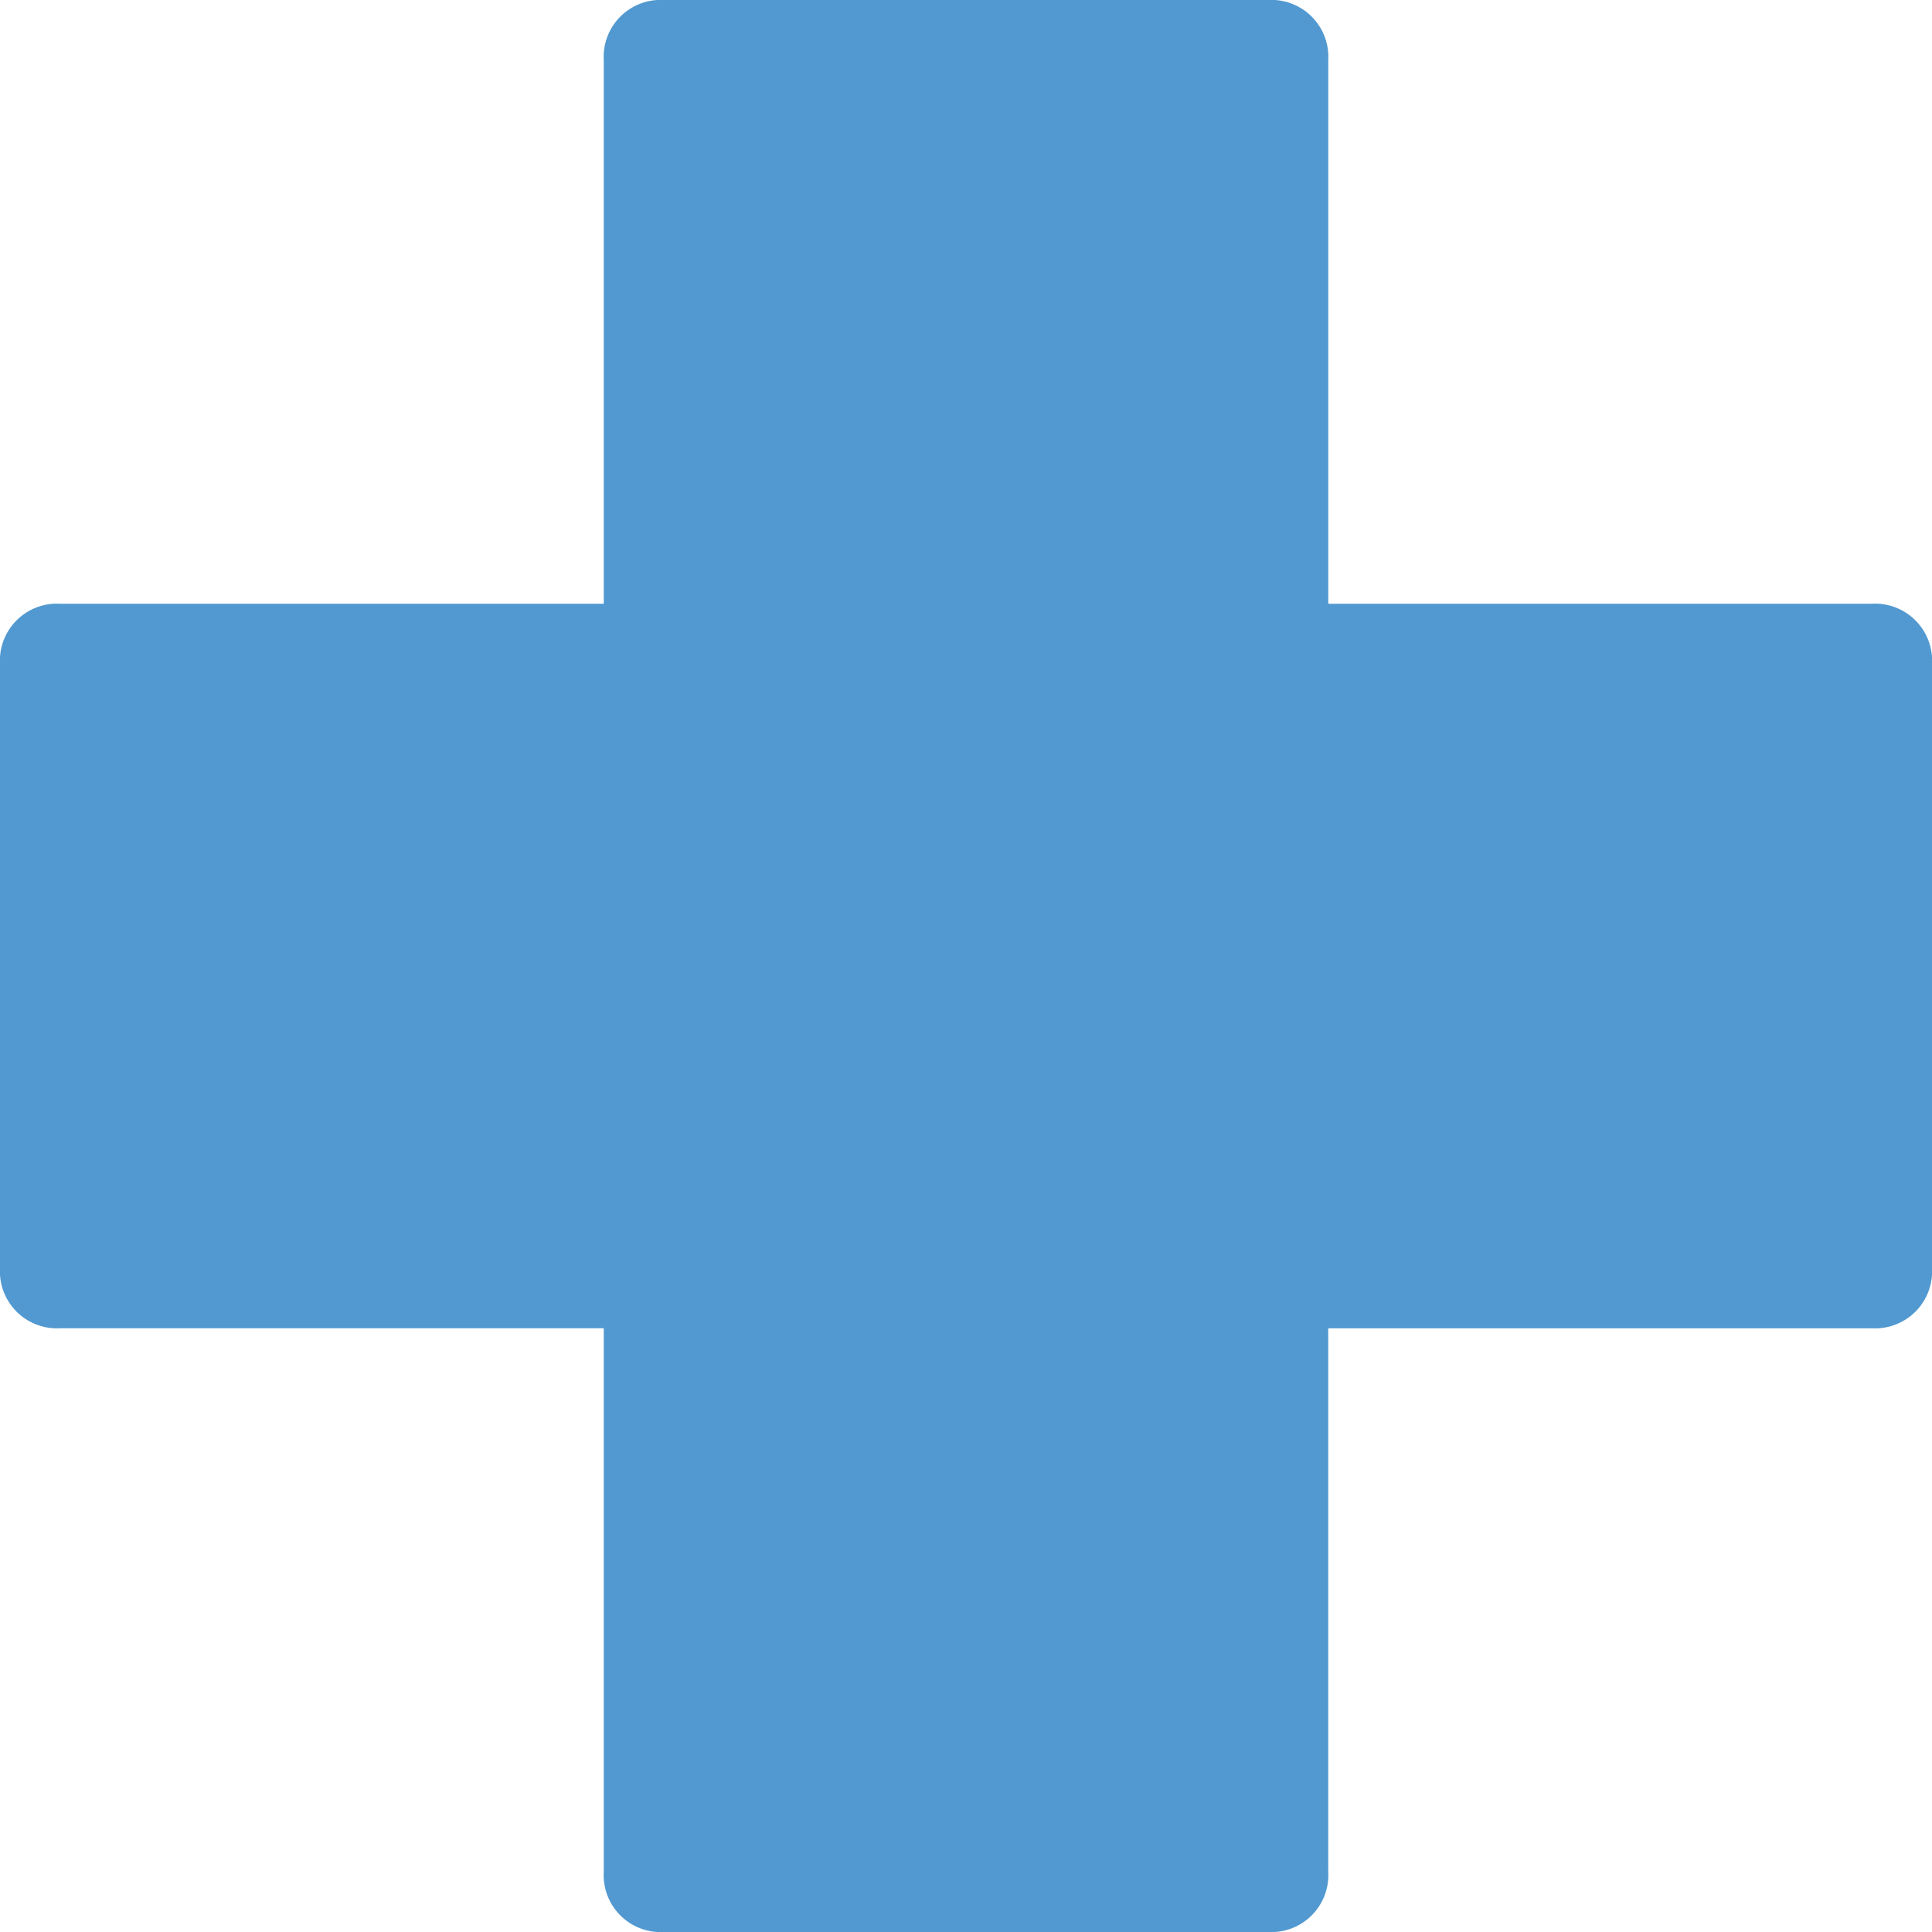
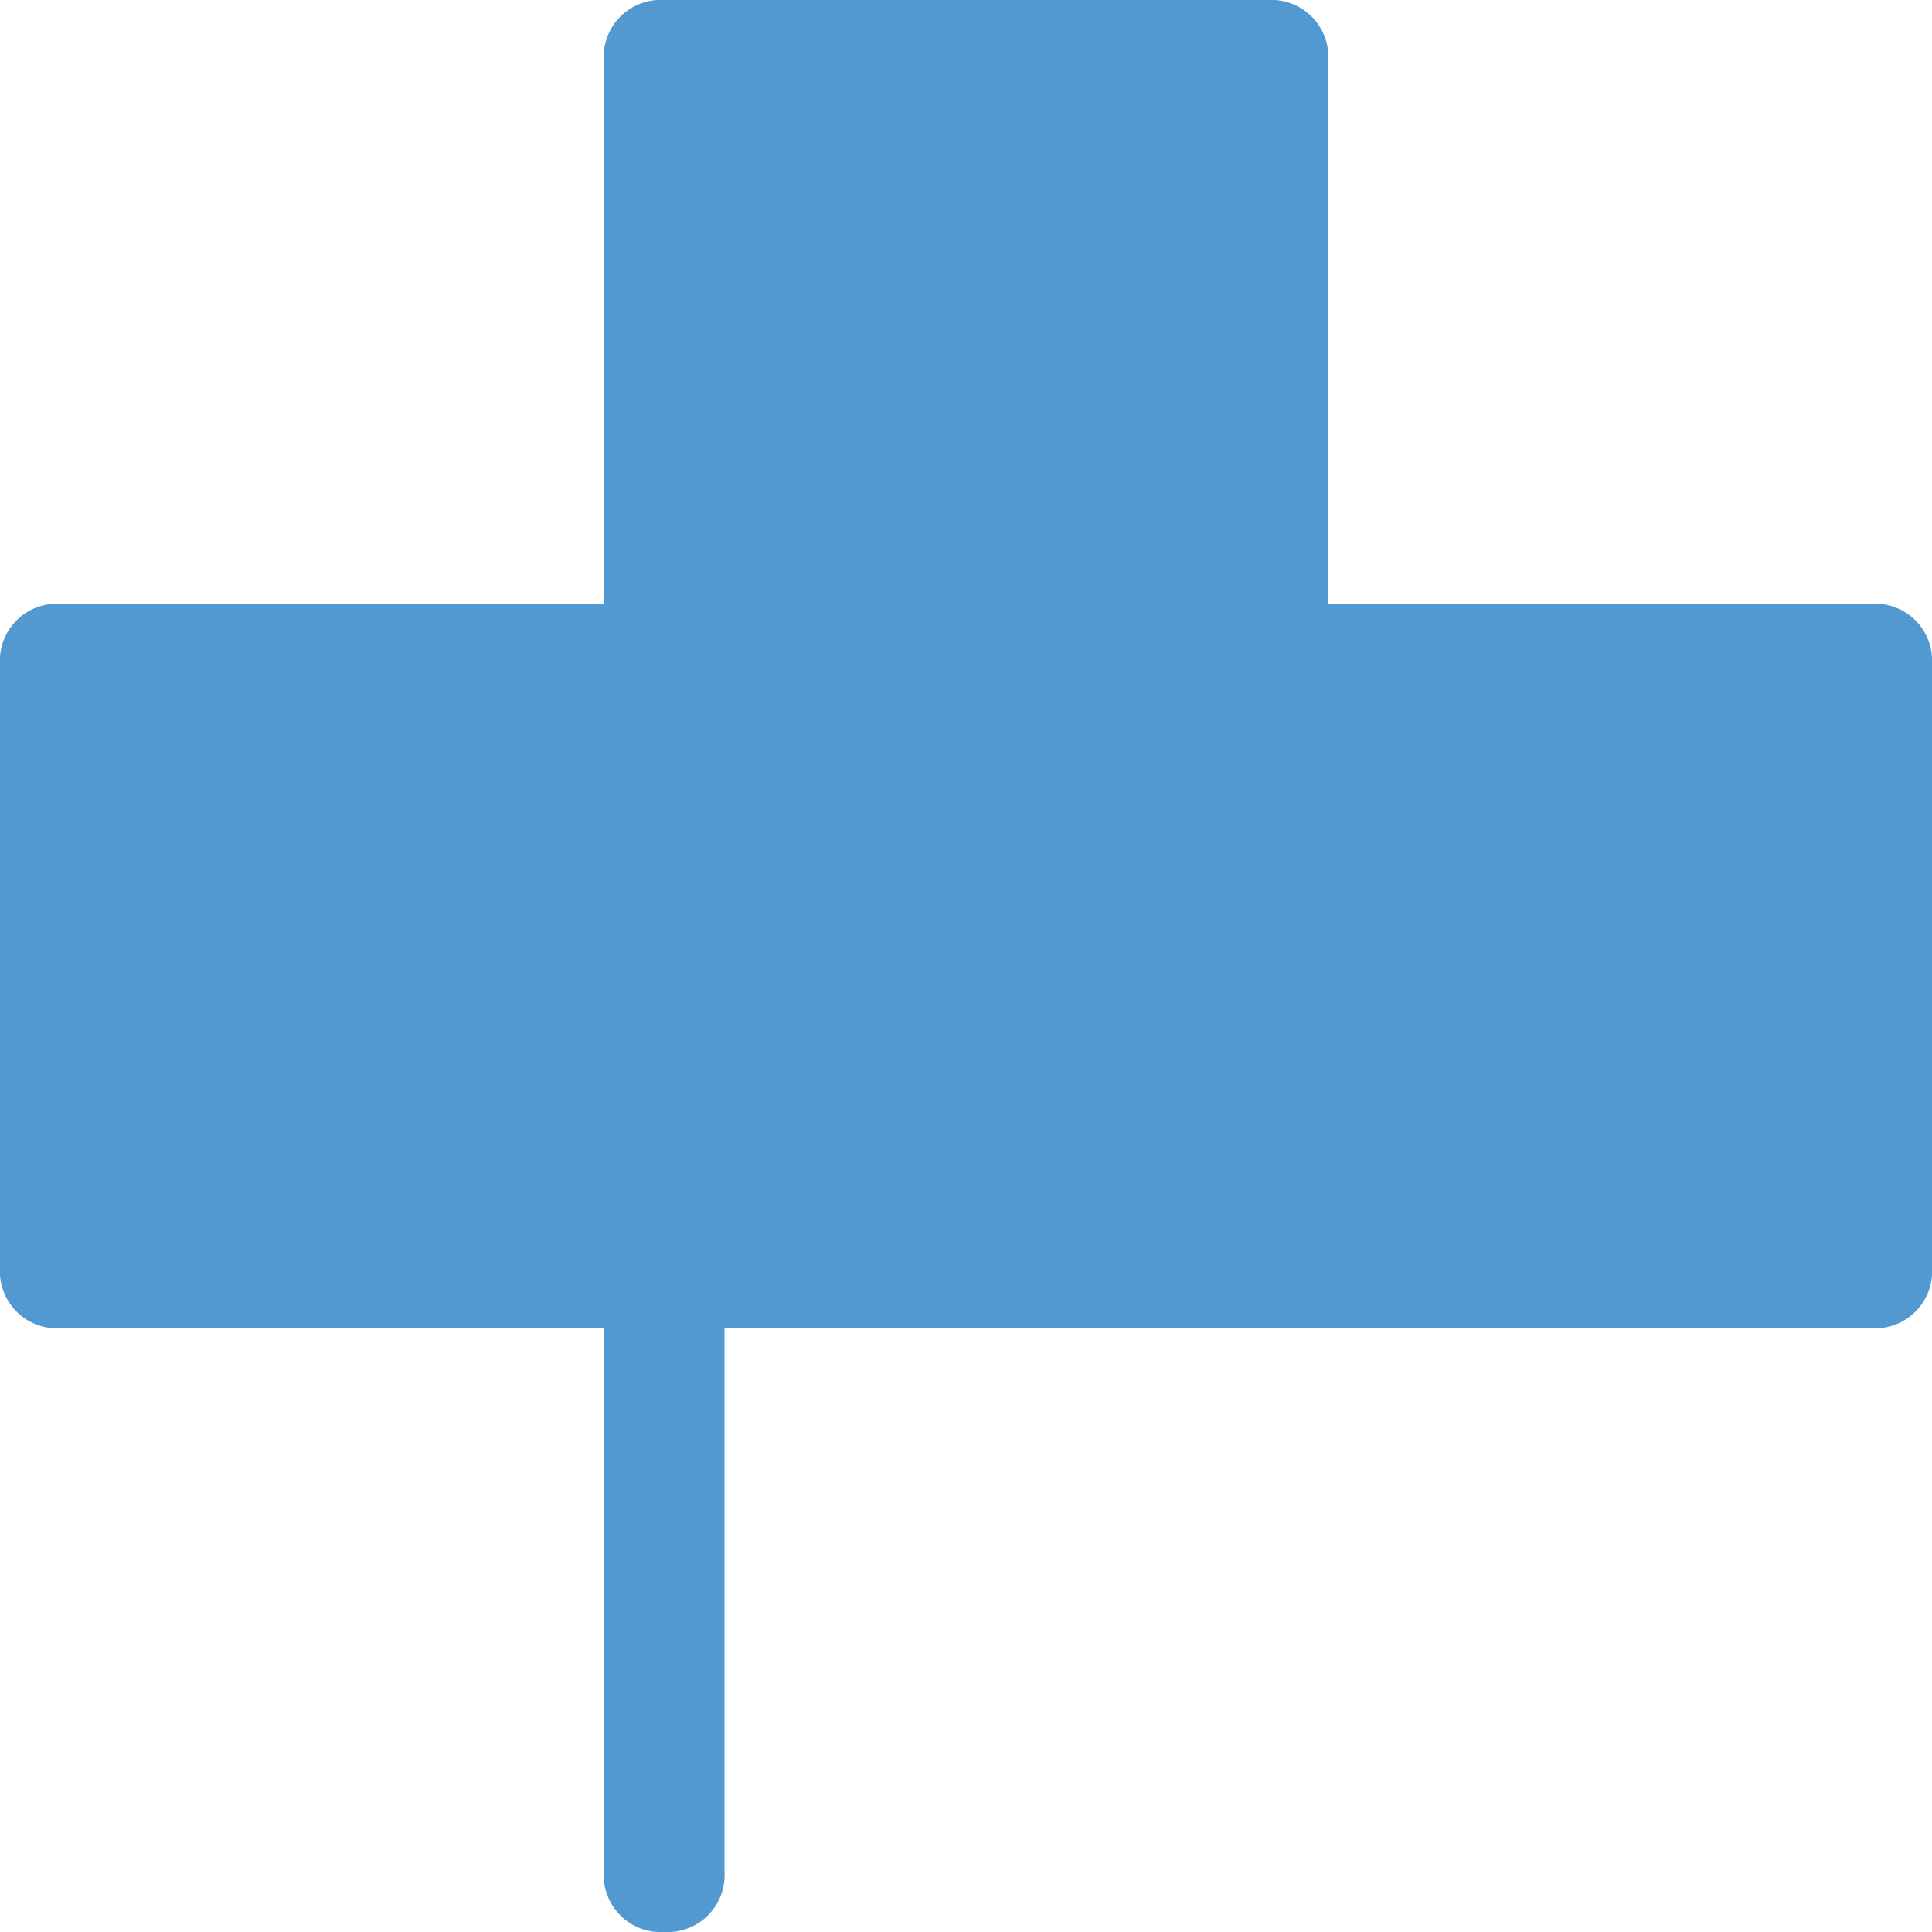
<svg xmlns="http://www.w3.org/2000/svg" width="61" height="61" viewBox="0 0 61 61">
-   <path id="Path_351" data-name="Path 351" d="M59.094,19.063H41.938V1.906A1.8,1.8,0,0,0,40.031,0H20.969a1.8,1.8,0,0,0-1.906,1.906V19.063H1.906A1.8,1.8,0,0,0,0,20.969V40.031a1.8,1.8,0,0,0,1.906,1.906H19.063V59.094A1.8,1.8,0,0,0,20.969,61H40.031a1.8,1.8,0,0,0,1.906-1.906V41.938H59.094A1.8,1.8,0,0,0,61,40.031V20.969A1.8,1.8,0,0,0,59.094,19.063Z" fill="#5199d0" />
+   <path id="Path_351" data-name="Path 351" d="M59.094,19.063H41.938V1.906A1.8,1.8,0,0,0,40.031,0H20.969a1.8,1.8,0,0,0-1.906,1.906V19.063H1.906A1.8,1.8,0,0,0,0,20.969V40.031a1.8,1.8,0,0,0,1.906,1.906H19.063V59.094A1.8,1.8,0,0,0,20.969,61a1.8,1.8,0,0,0,1.906-1.906V41.938H59.094A1.8,1.8,0,0,0,61,40.031V20.969A1.8,1.8,0,0,0,59.094,19.063Z" fill="#5199d0" />
</svg>